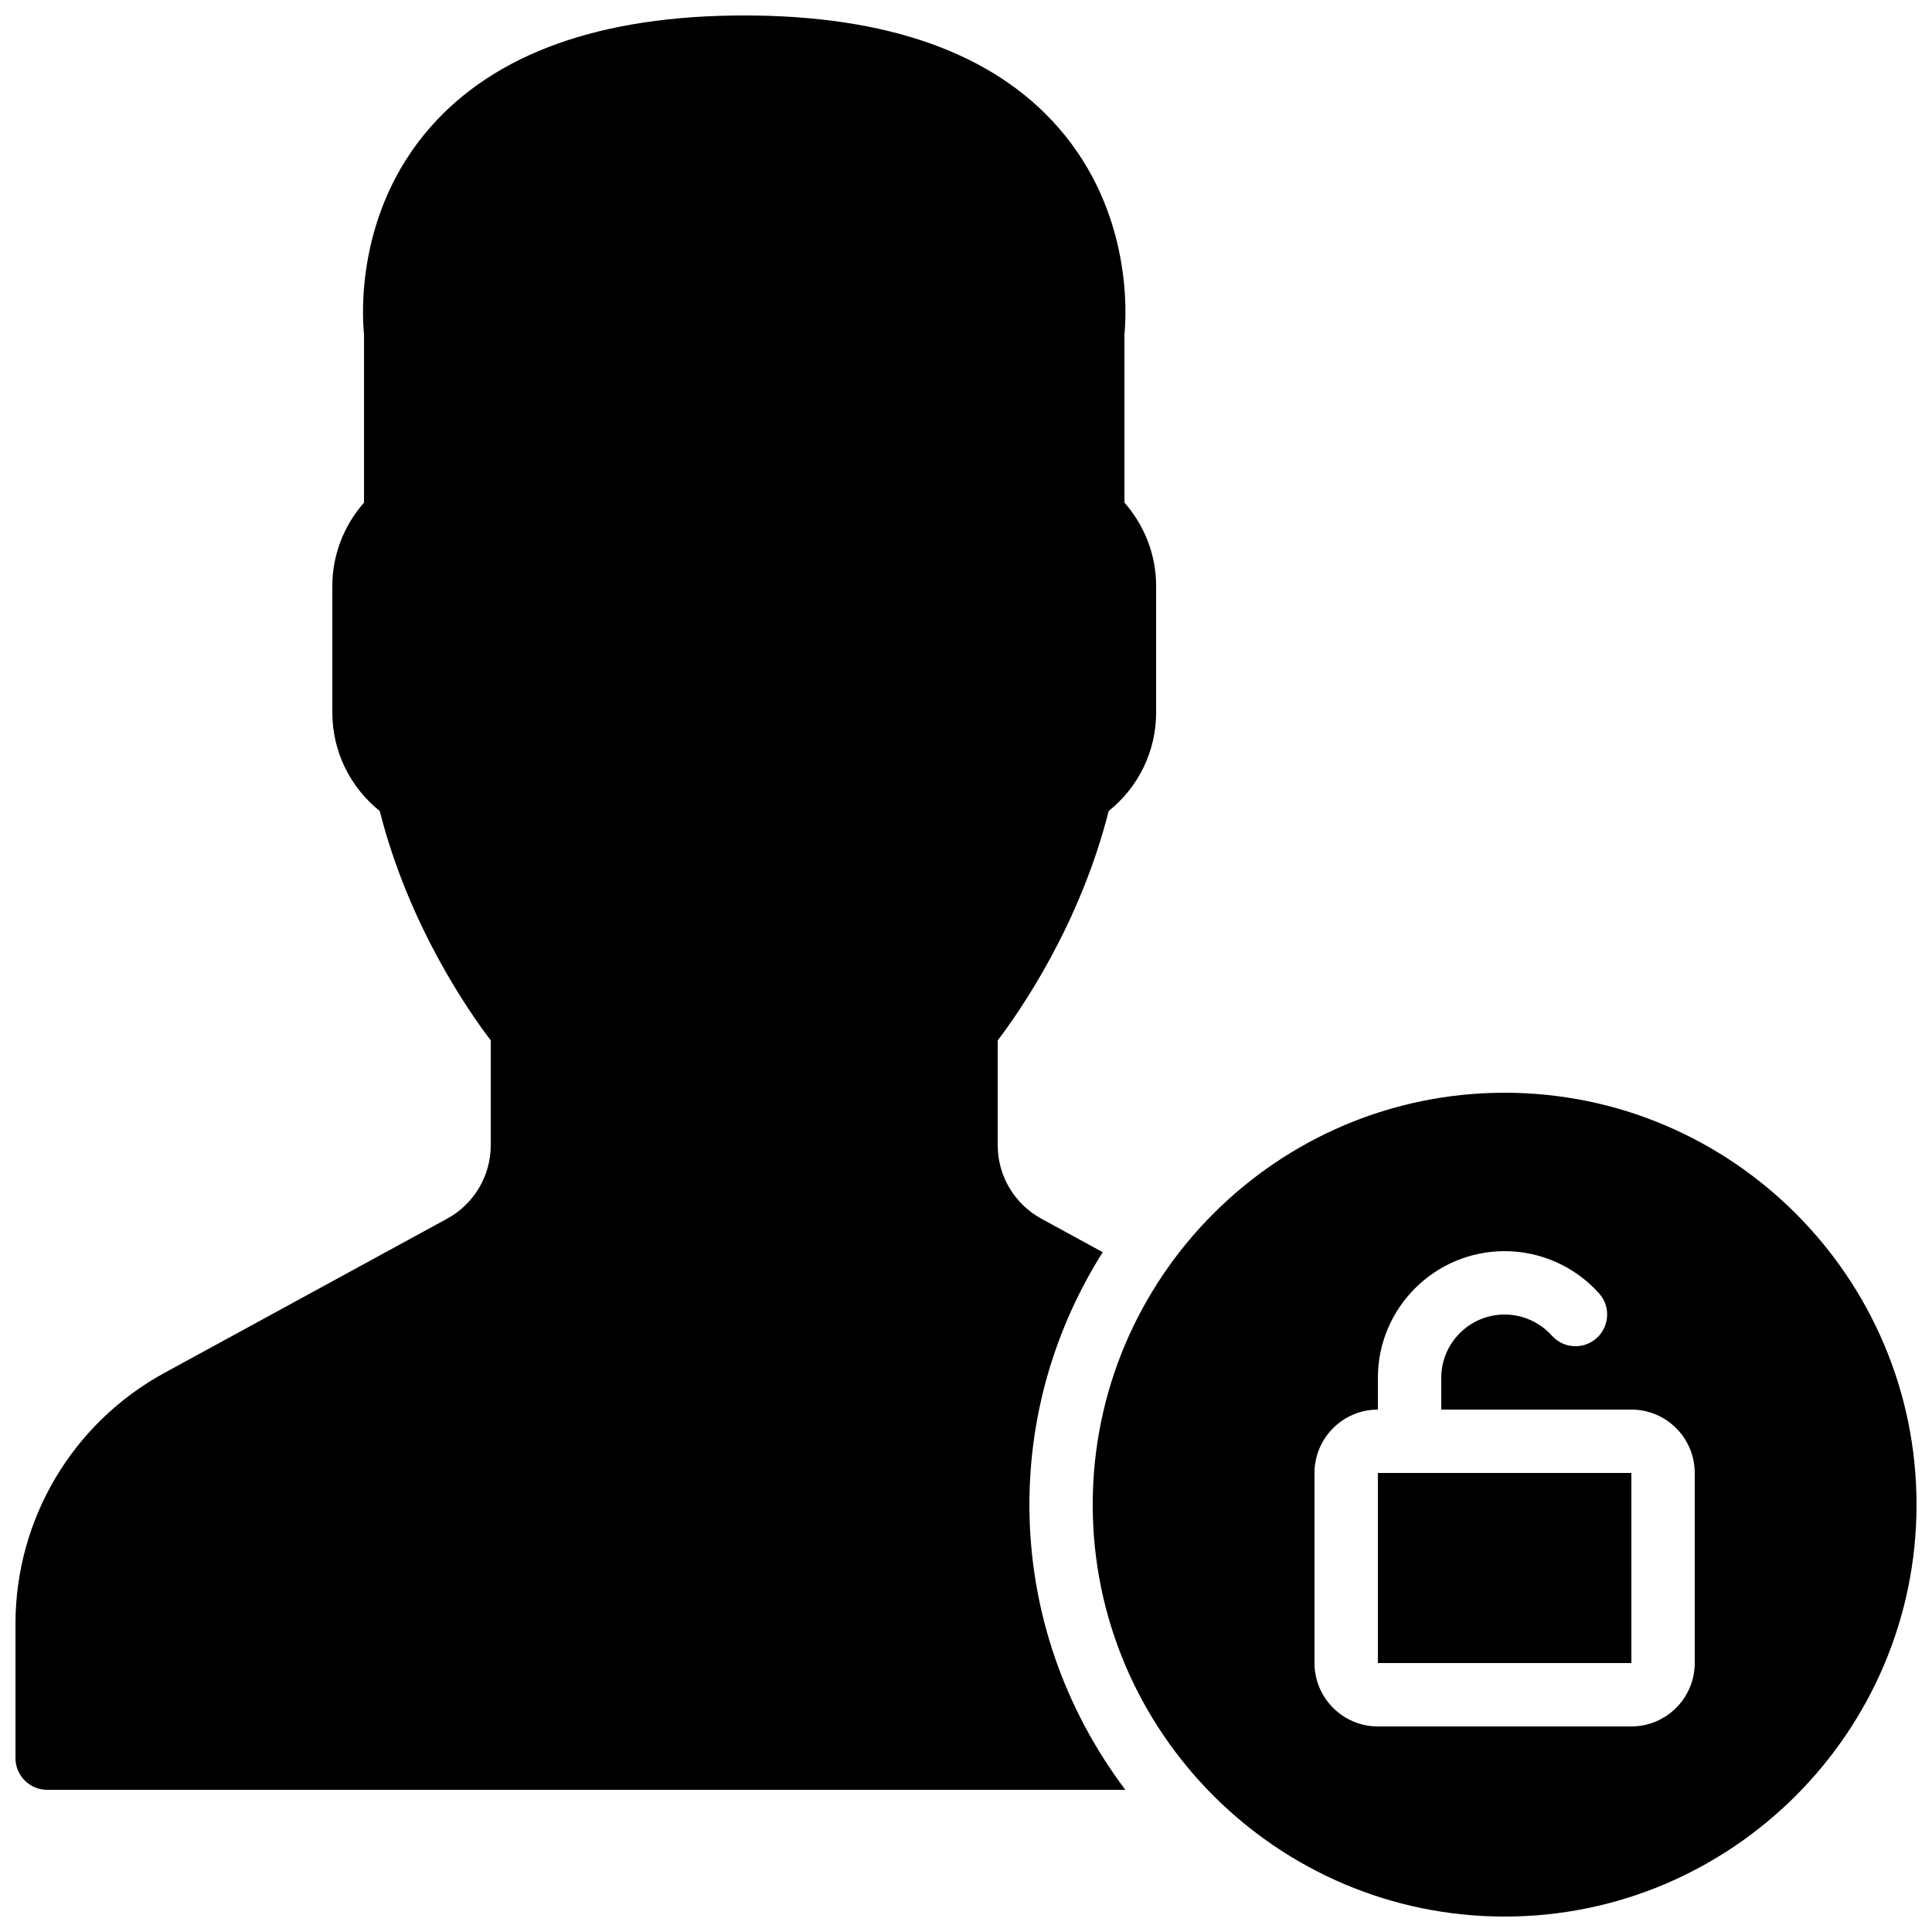
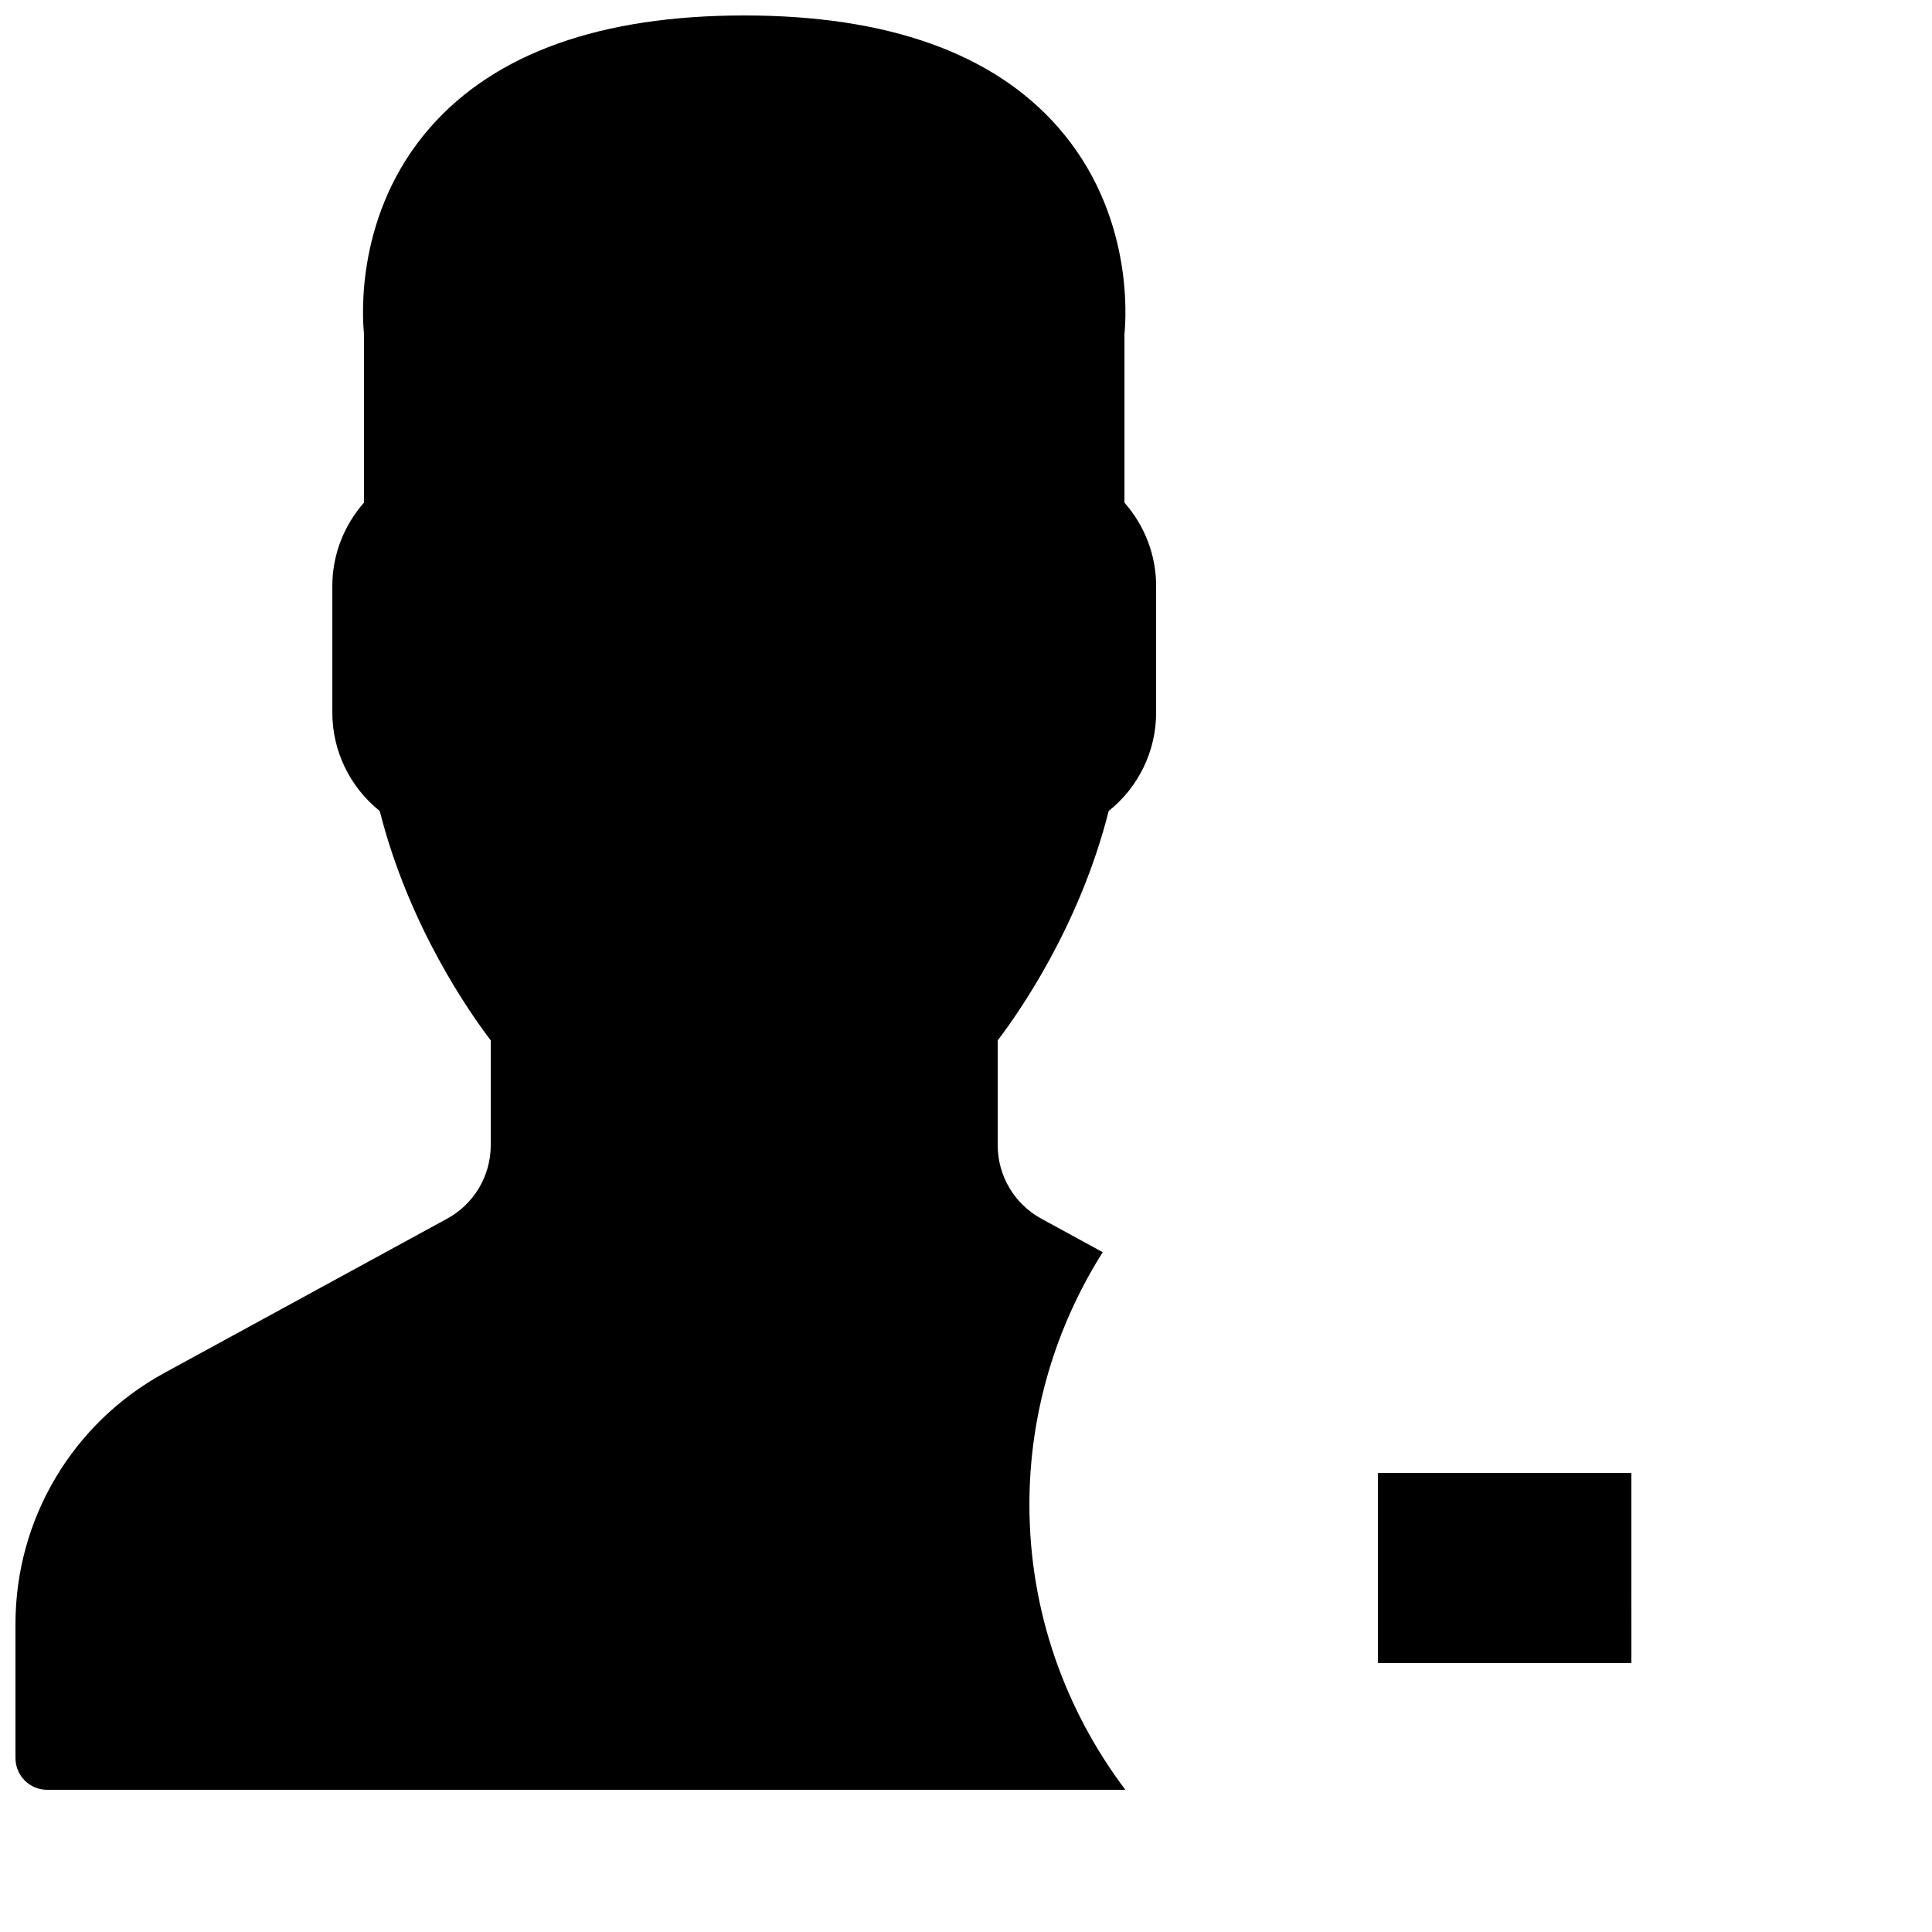
<svg xmlns="http://www.w3.org/2000/svg" width="800px" height="800px" version="1.1" viewBox="144 144 512 512">
  <defs>
    <clipPath id="b">
-       <path d="m433 433h218.9v218.9h-218.9z" />
+       <path d="m433 433h218.9v218.9z" />
    </clipPath>
    <clipPath id="a">
      <path d="m148.09 148.09h302.91v470.91h-302.91z" />
    </clipPath>
  </defs>
  <path d="m567.93 534.35h-58.777v50.383h67.184l-0.008-50.383z" fill-rule="evenodd" />
  <g clip-path="url(#b)">
-     <path d="m593.12 584.73c0 9.262-7.531 16.793-16.793 16.793h-67.176c-9.262 0-16.793-7.531-16.793-16.793v-50.383c0-9.262 7.531-16.793 16.793-16.793v-8.398c0-18.523 15.066-33.586 33.59-33.586 9.539 0 18.664 4.082 25.031 11.191 3.098 3.453 2.793 8.758-0.656 11.859-3.441 3.09-8.742 2.812-11.855-0.656-3.191-3.562-7.75-5.602-12.52-5.602-9.262 0-16.797 7.531-16.797 16.793v8.398h50.383c9.262 0 16.793 7.531 16.793 16.793zm-50.379-151.14c-60.191 0-109.16 48.969-109.16 109.16 0 60.188 48.969 109.16 109.16 109.16 60.188 0 109.16-48.969 109.16-109.16 0-60.191-48.969-109.16-109.16-109.16z" fill-rule="evenodd" />
-   </g>
+     </g>
  <g clip-path="url(#a)">
    <path d="m436.23 475.84-16.266-8.875c-7.137-3.887-11.562-11.352-11.562-19.48v-27.777c5.617-7.363 21.715-30.32 29.406-60.777 7.934-6.363 12.578-15.887 12.578-26.105v-33.586c0-8.086-3.023-15.93-8.395-22.043v-44.668c0.469-4.613 2.309-32.109-17.574-54.793-17.242-19.672-45.234-29.641-83.188-29.641-37.965 0-65.949 9.969-83.199 29.641-19.883 22.684-18.043 50.18-17.562 54.793v44.668c-5.383 6.113-8.398 13.957-8.398 22.043v33.586c0 10.219 4.637 19.742 12.57 26.105 7.691 30.457 23.789 53.414 29.414 60.777v27.777c0 8.129-4.434 15.594-11.57 19.48l-74.91 40.867c-24.352 13.285-39.473 38.762-39.473 66.496v35.594c0 4.633 3.754 8.395 8.398 8.395h285.73c-15.887-21.082-25.426-47.199-25.426-75.57 0-24.594 7.188-47.492 19.43-66.906" fill-rule="evenodd" />
  </g>
</svg>